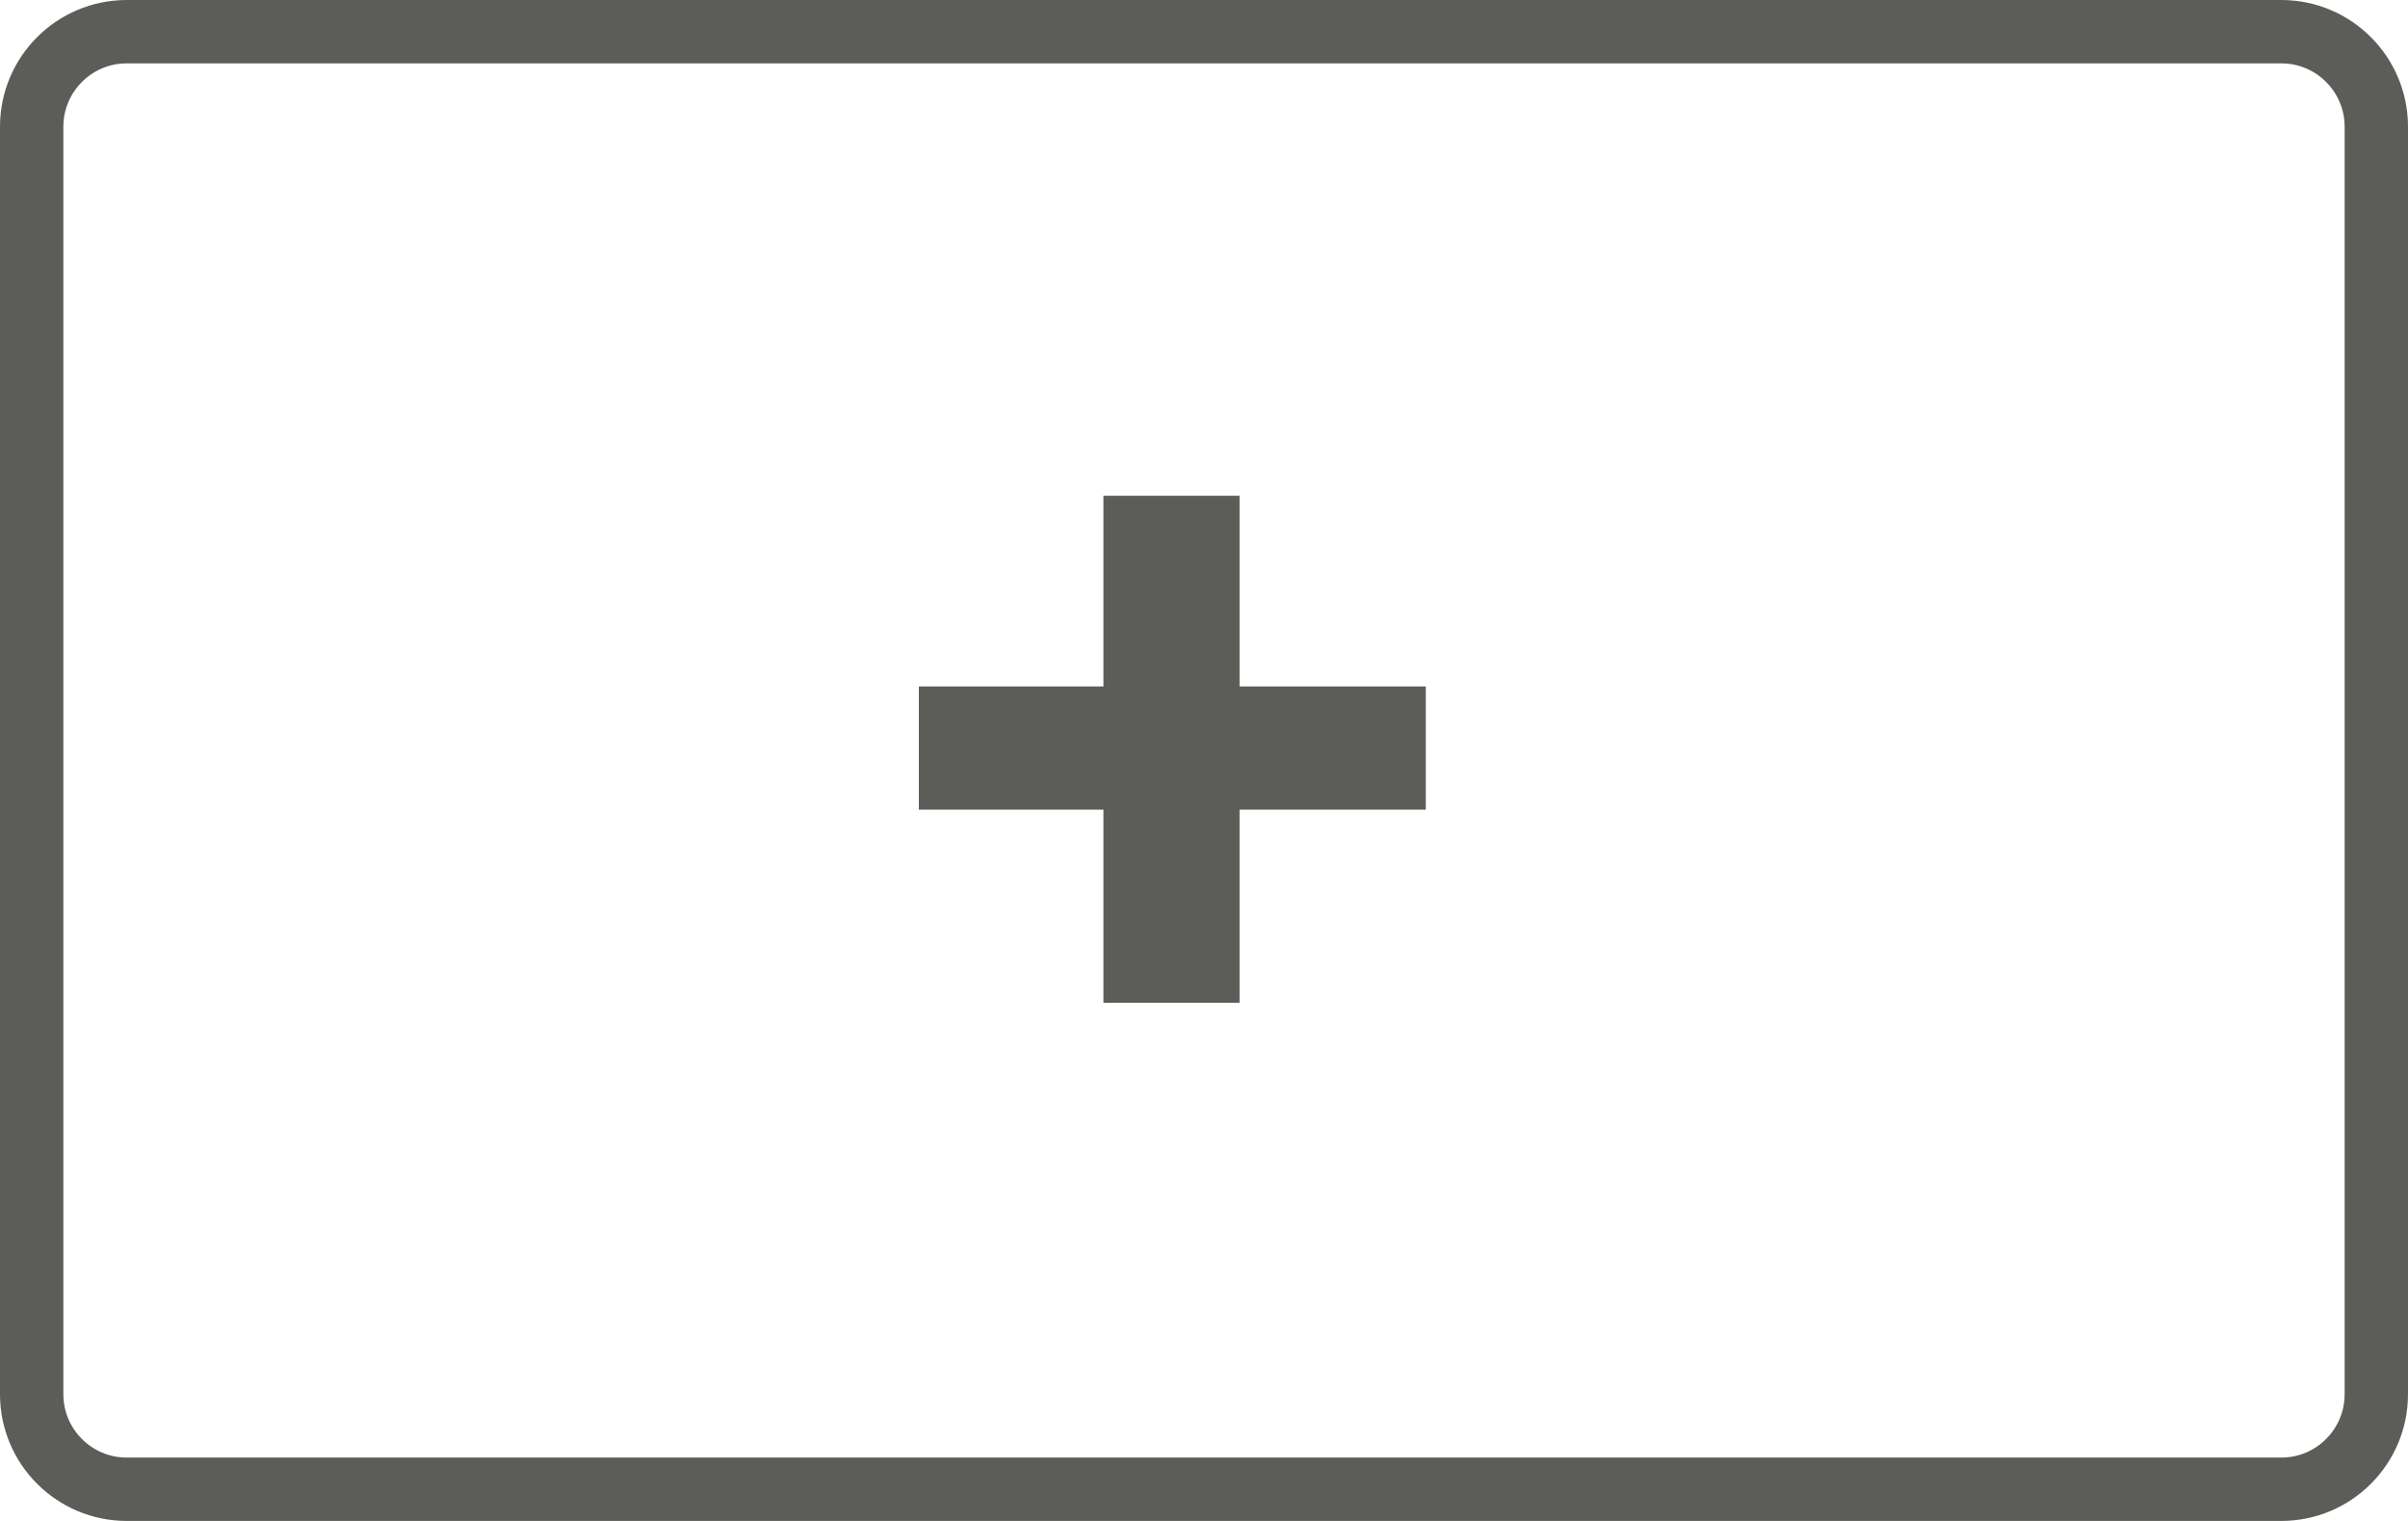
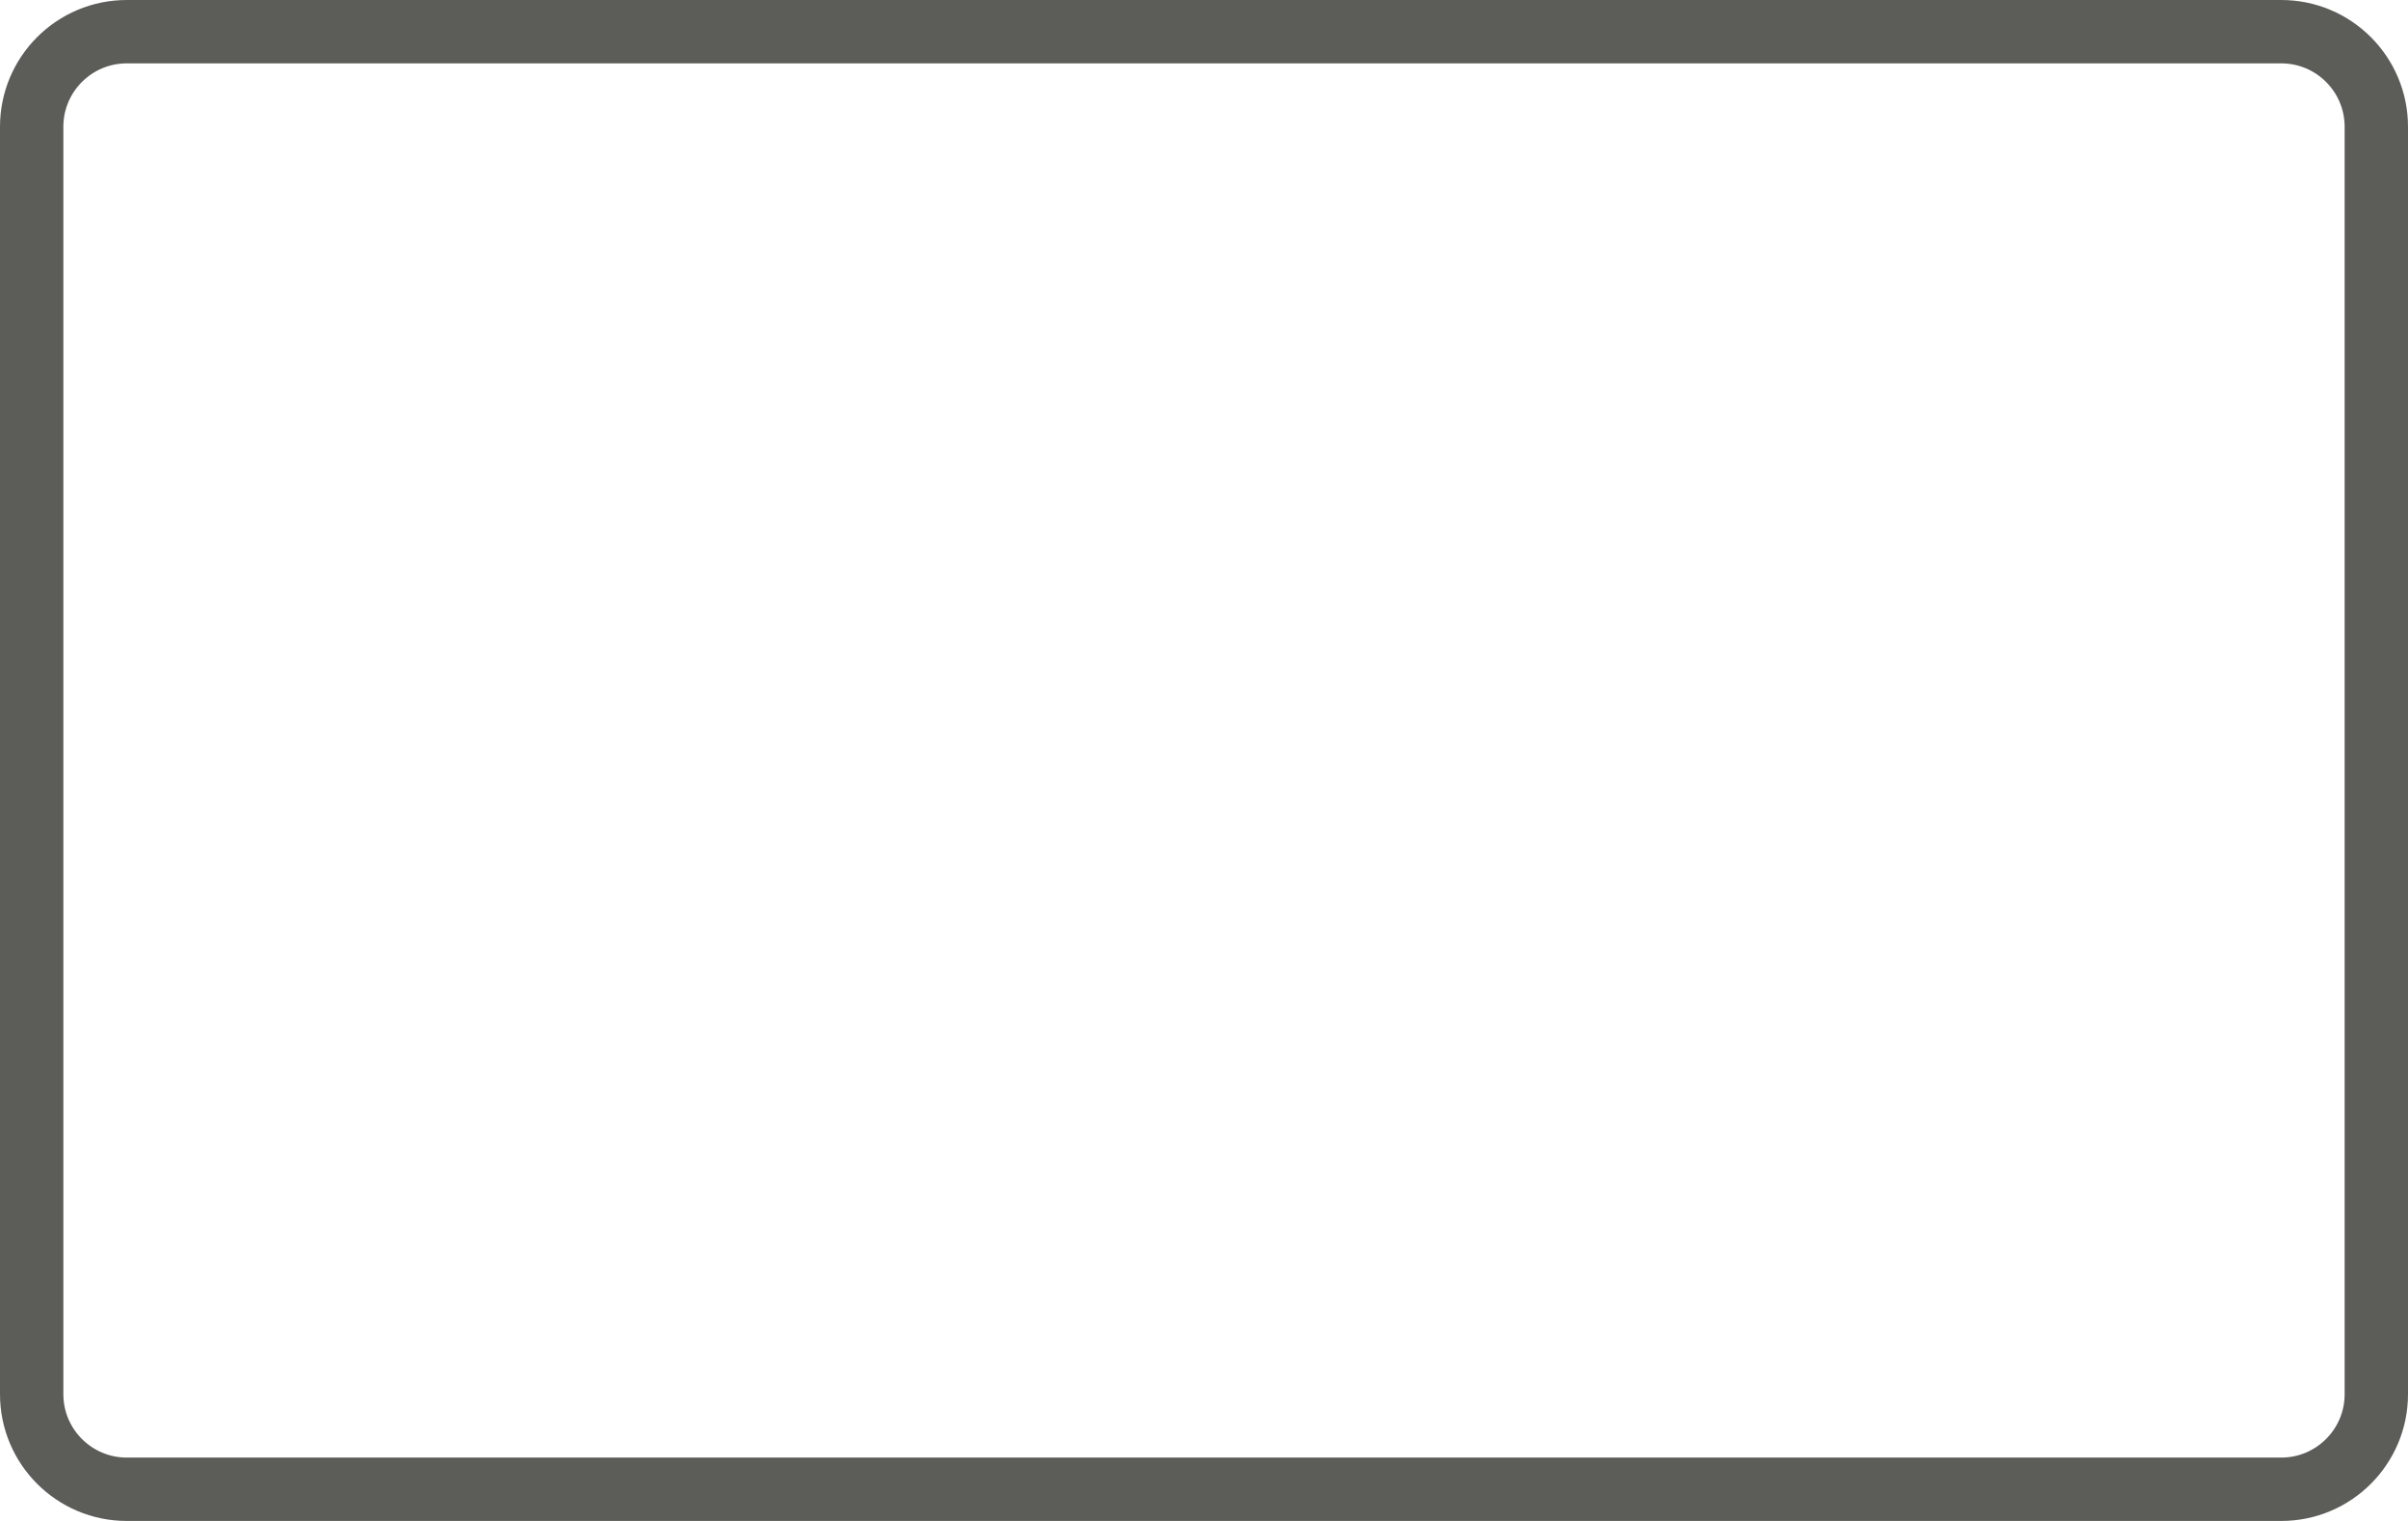
<svg xmlns="http://www.w3.org/2000/svg" width="38" height="24" viewBox="0 0 38 24" fill="none">
  <path d="M2 0.5H36C36.828 0.5 37.5 1.172 37.5 2V22C37.5 22.828 36.828 23.5 36 23.5H2C1.172 23.5 0.5 22.828 0.5 22V2C0.5 1.172 1.172 0.5 2 0.5Z" stroke="#5C5C59" />
-   <path d="M17.413 15.823V12.776H14.5V10.832H17.413V7.823H19.561V10.832H22.5V12.776H19.561V15.823H17.413Z" fill="#5C5C59" />
</svg>